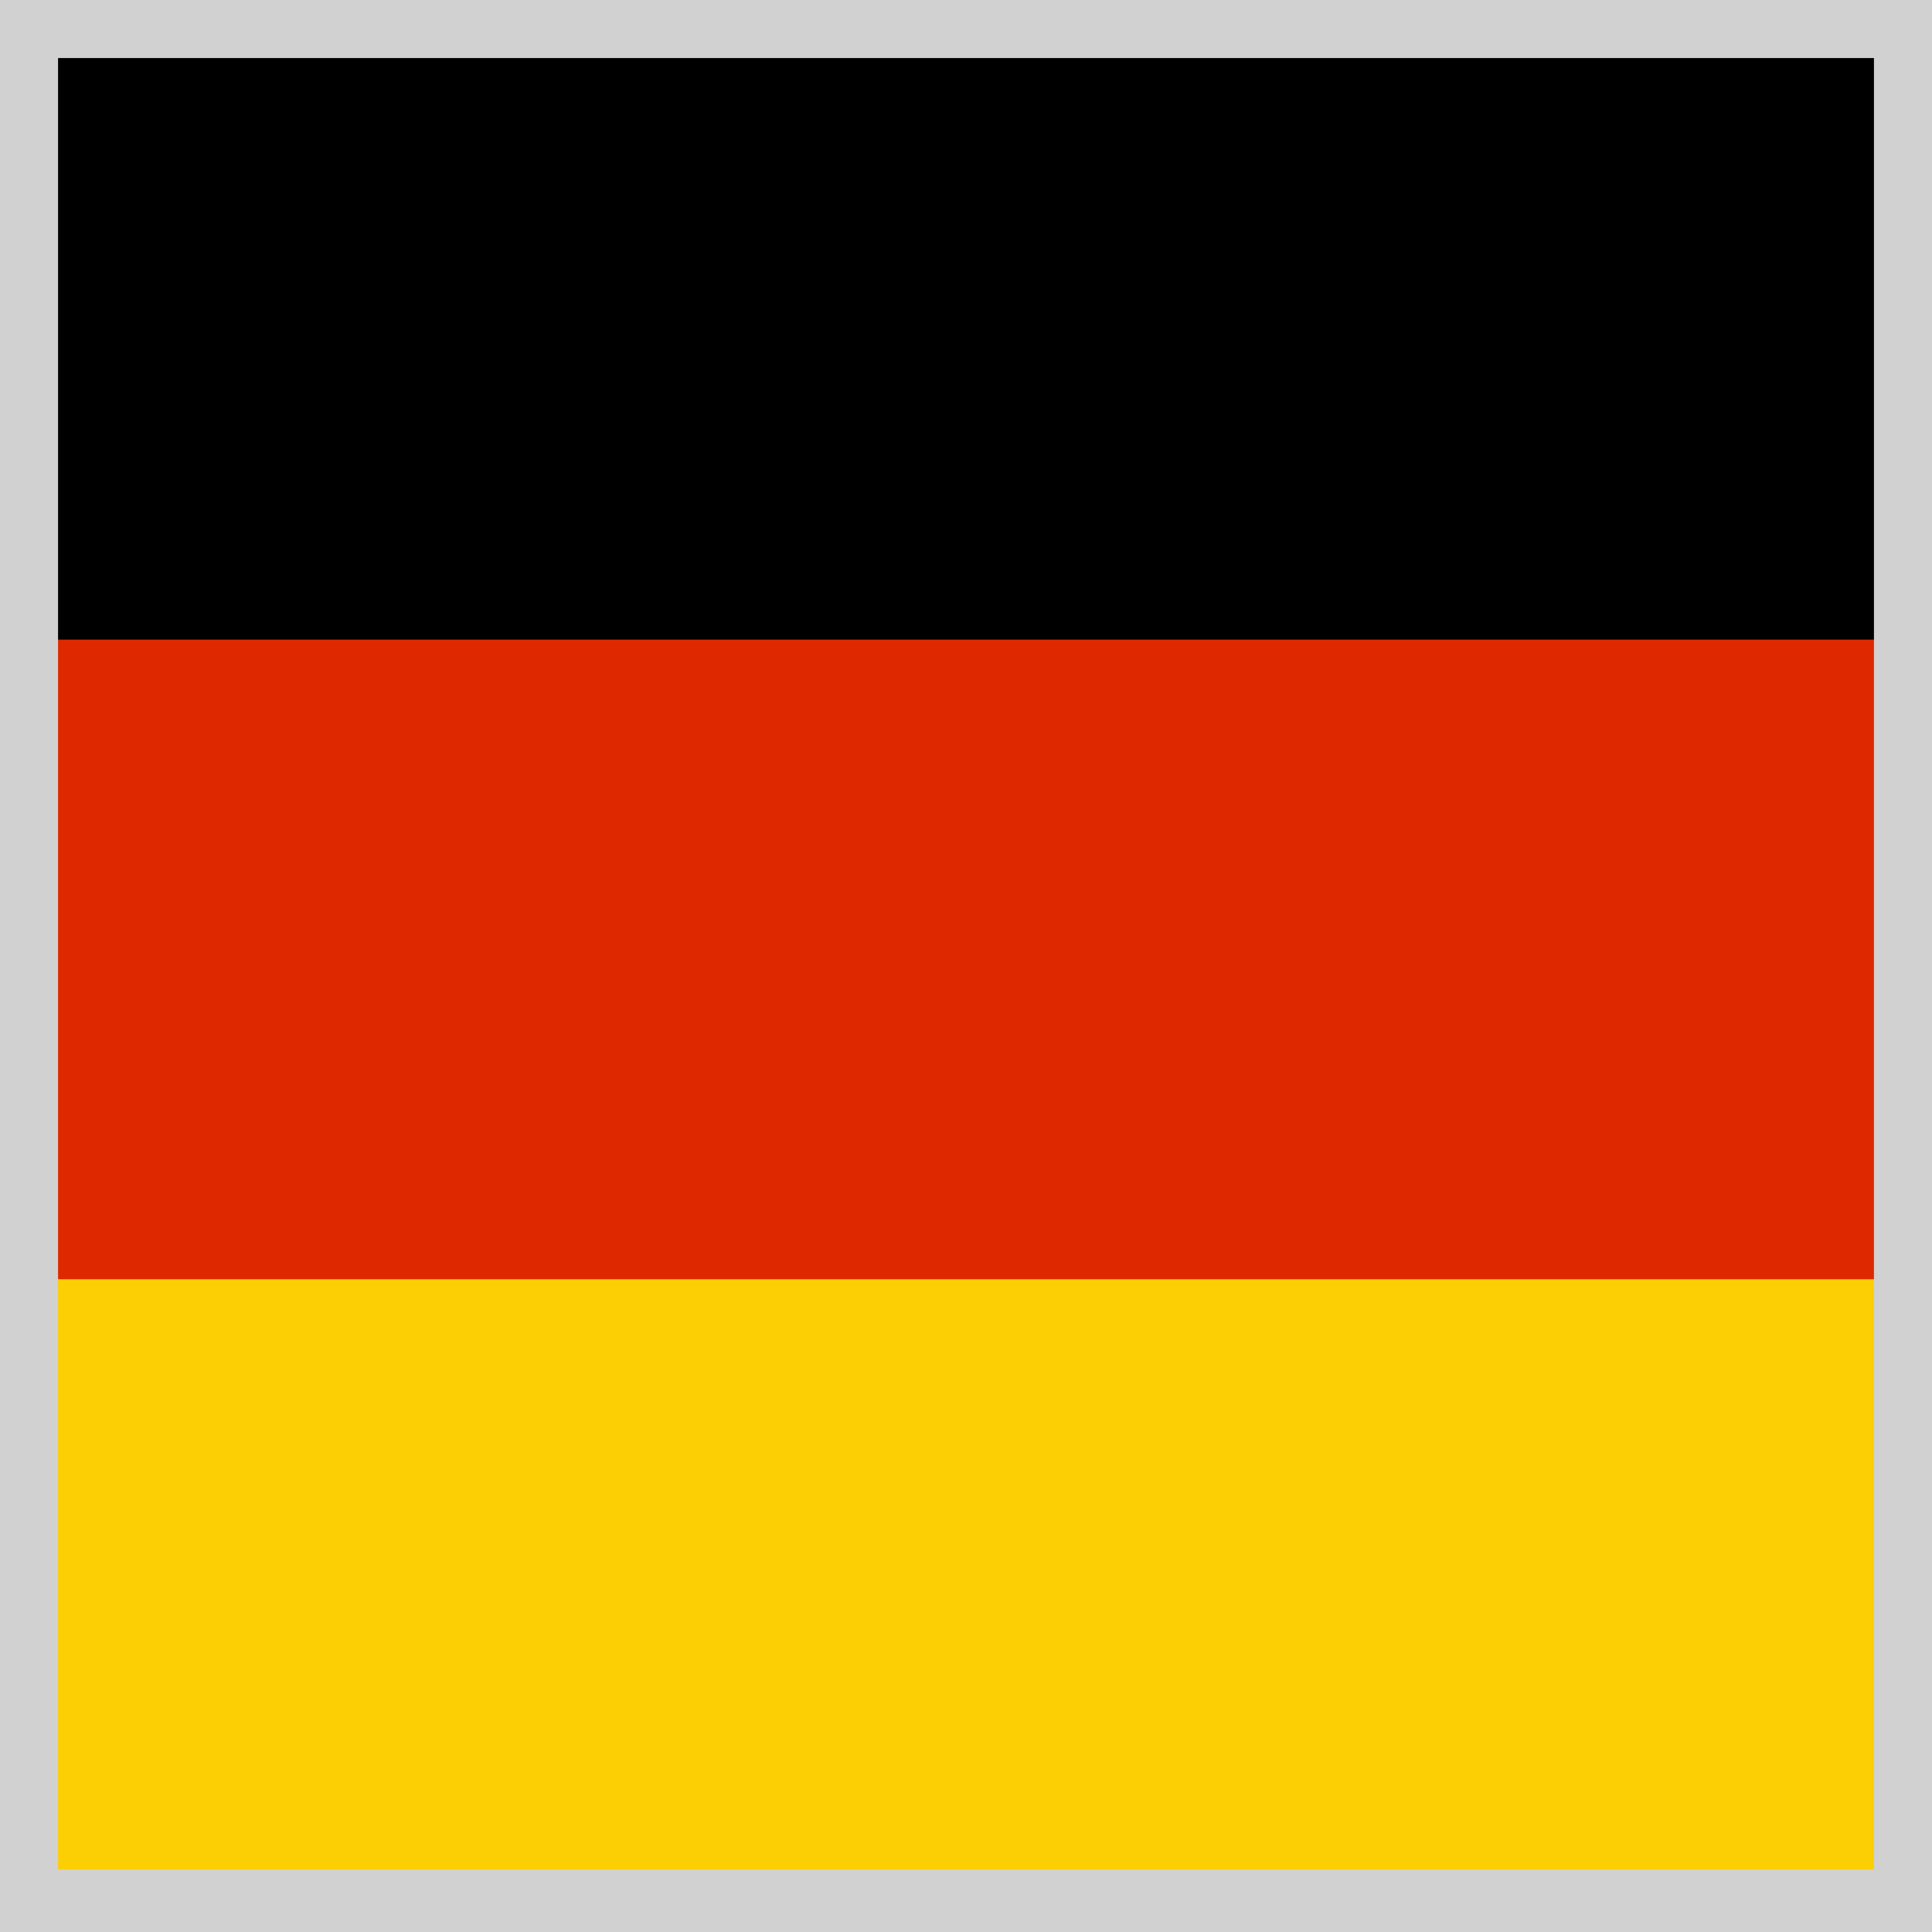
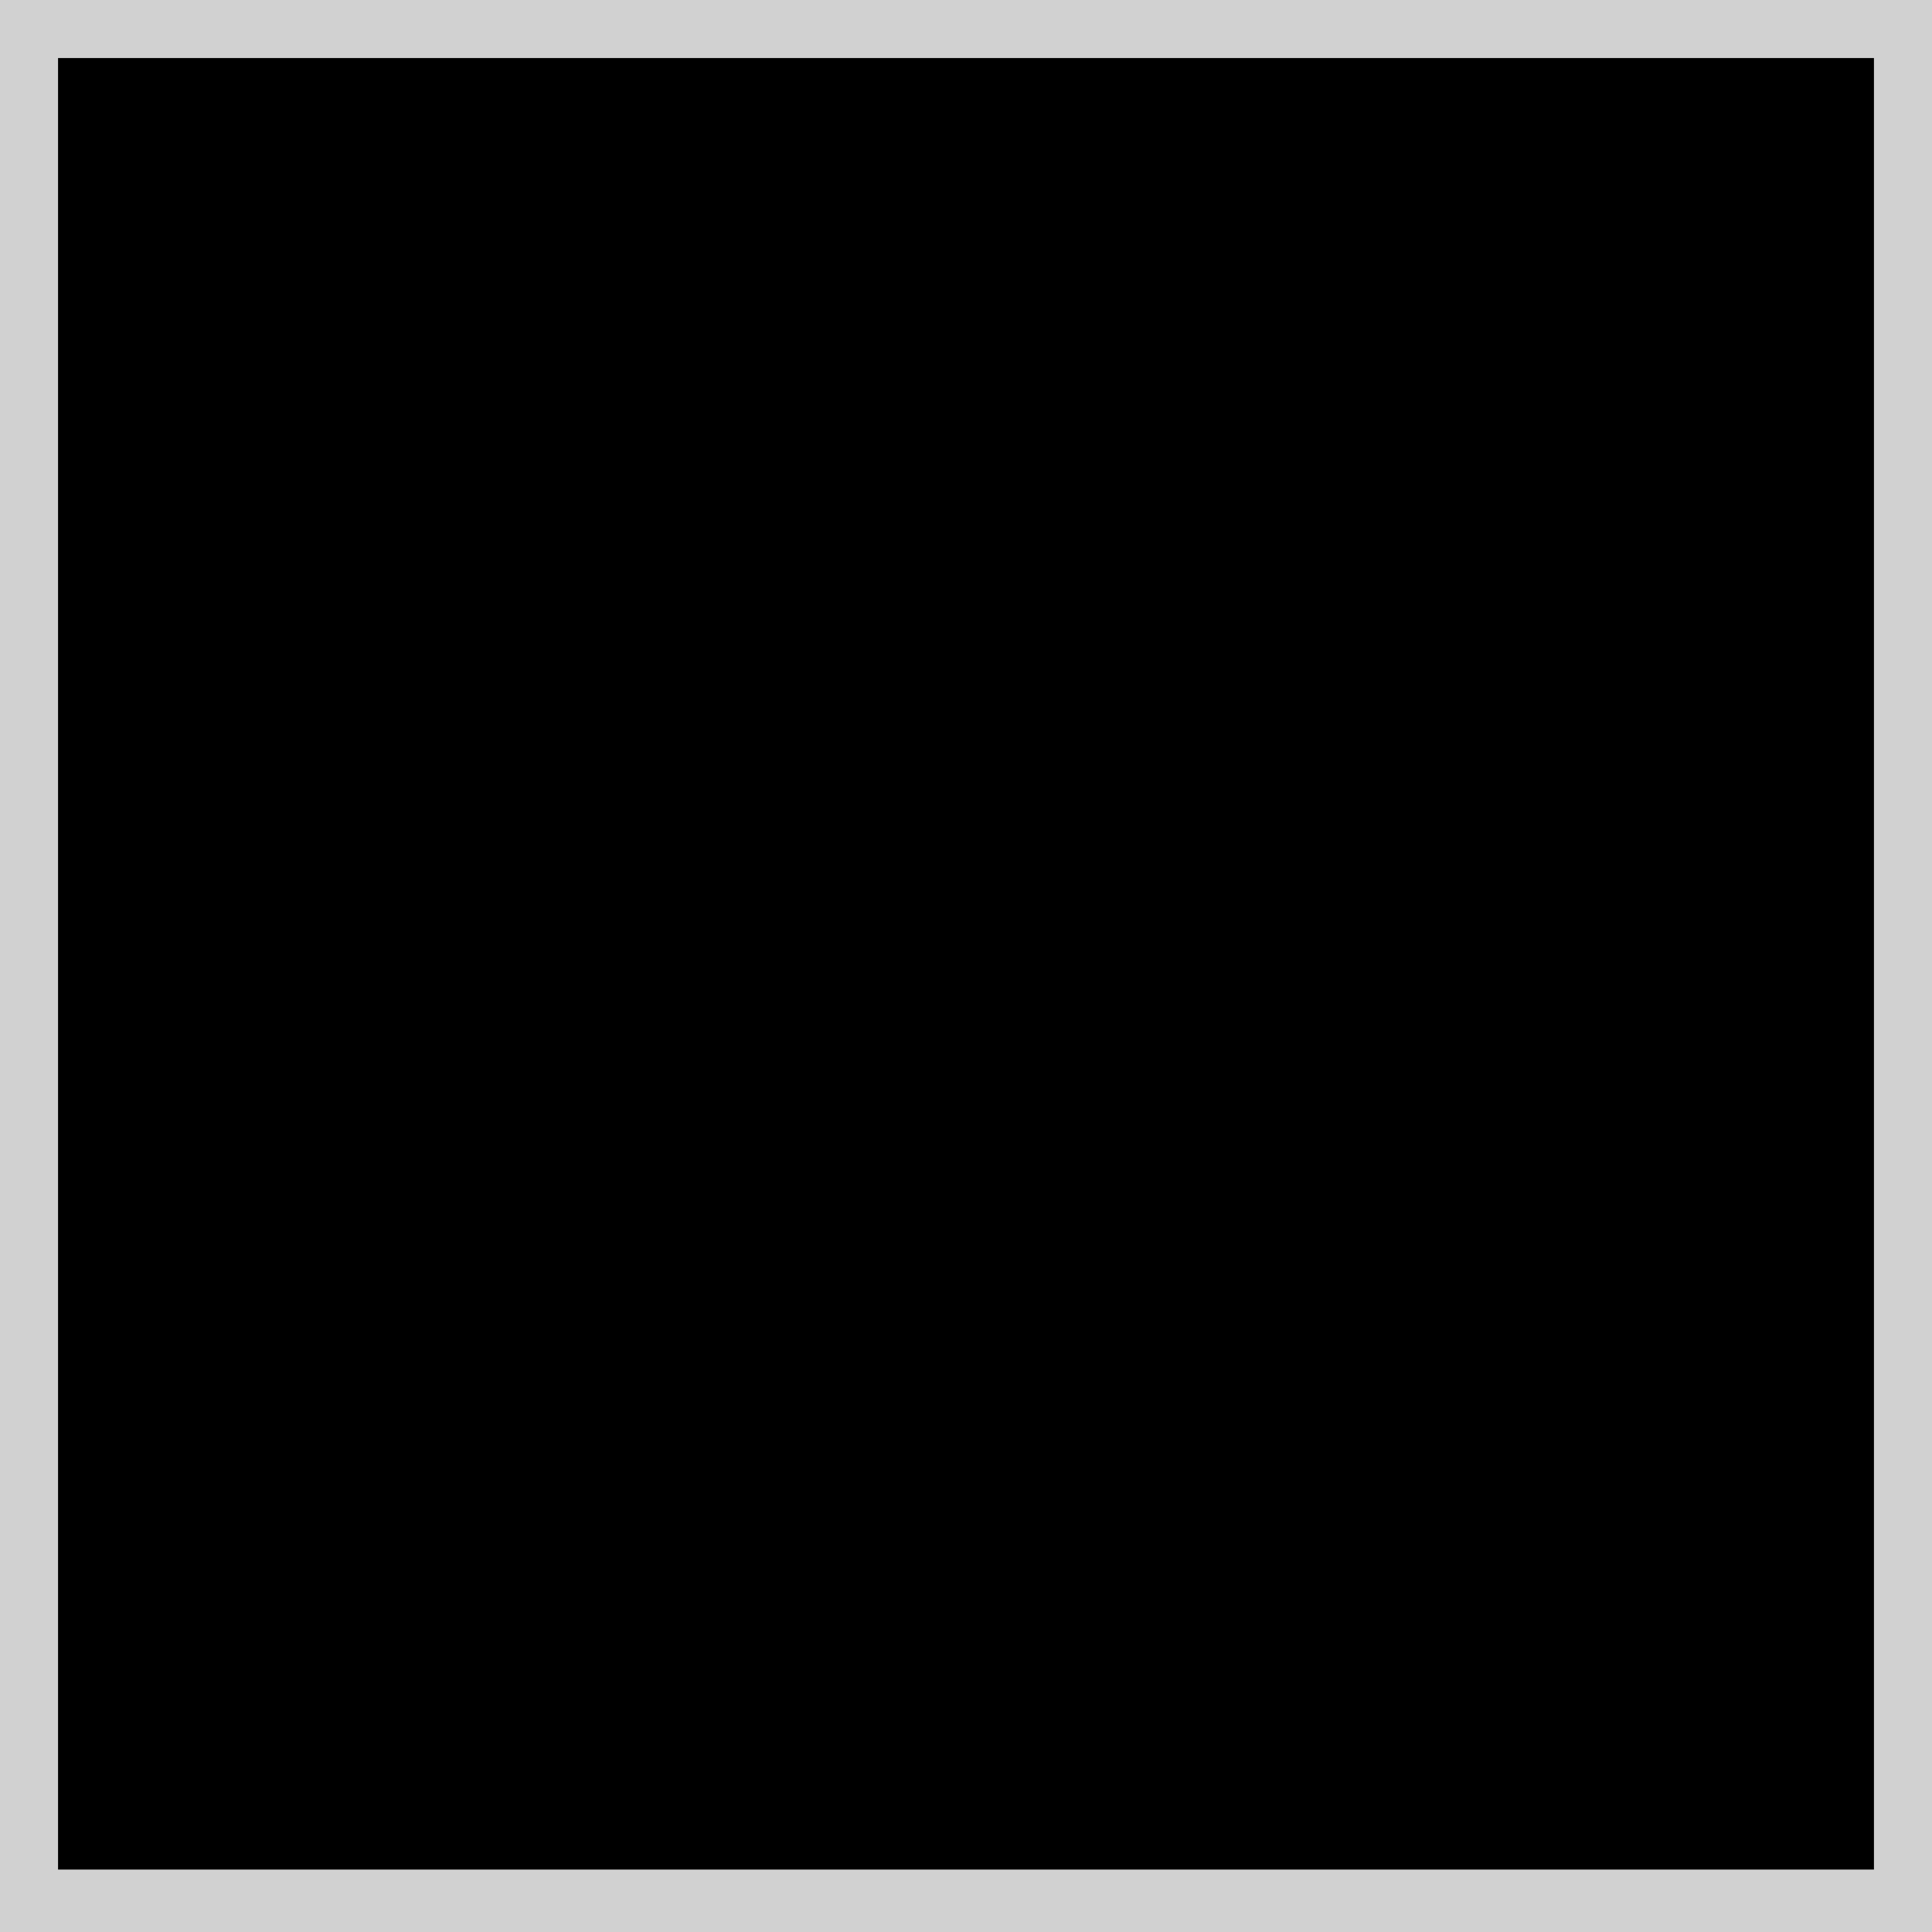
<svg xmlns="http://www.w3.org/2000/svg" viewBox="0 0 44.1 44.1">
  <style>
.st0{fill:#000000;}
.st1{fill:#D1D1D1;stroke:#D1D1D1;stroke-width:0.25;stroke-miterlimit:10;}
.st2{fill:#DE2900;}
.st3{fill:#FBCF03;}
</style>
  <g>
    <g>
      <rect x="0.1" y="0.1" class="st0" width="43.9" height="43.9" />
-       <rect x="0.1" y="14.6" class="st2" width="43.9" height="29.3" />
-       <rect x="0.1" y="29.2" class="st3" width="43.9" height="14.7" />
      <path class="st1" d="M42.9,1.2v41.6H1.2V1.2H42.9 M44,0.1H0.1V44H44V0.1L44,0.1z" />
    </g>
  </g>
</svg>